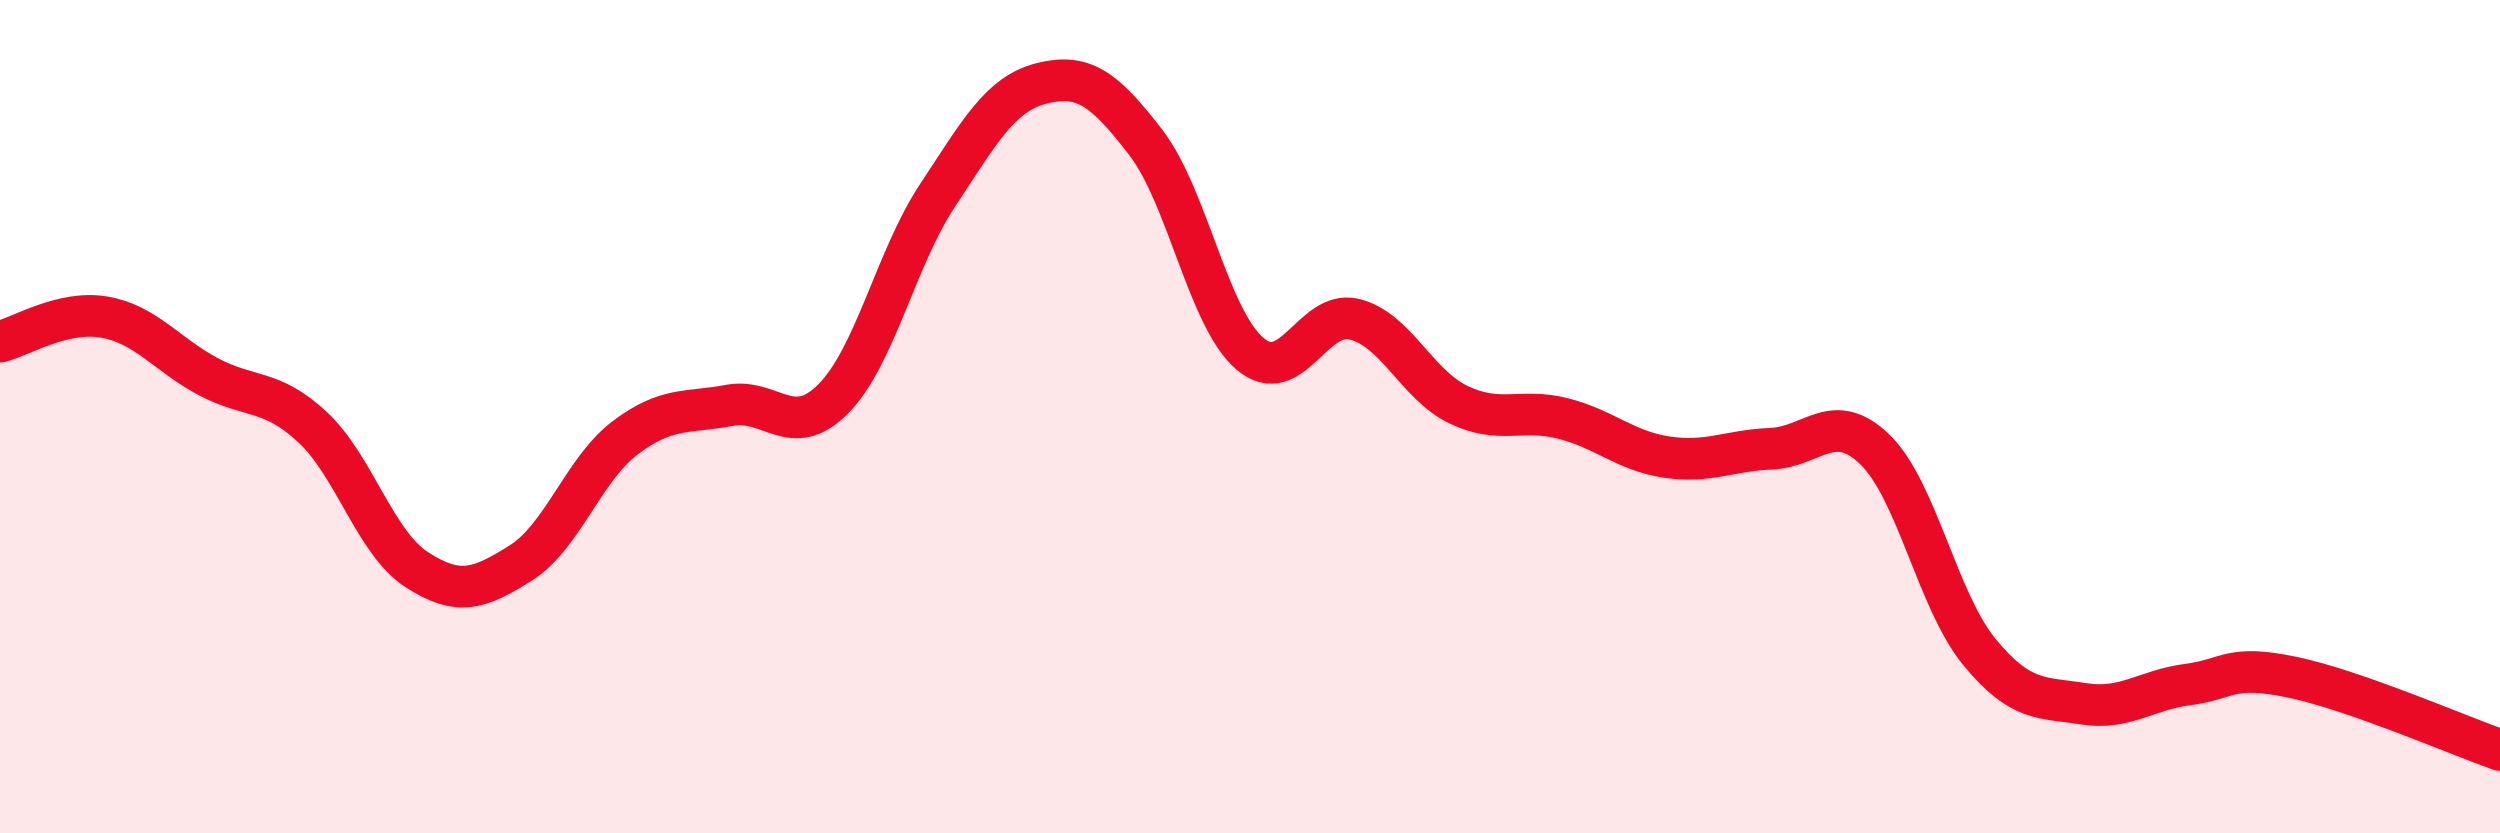
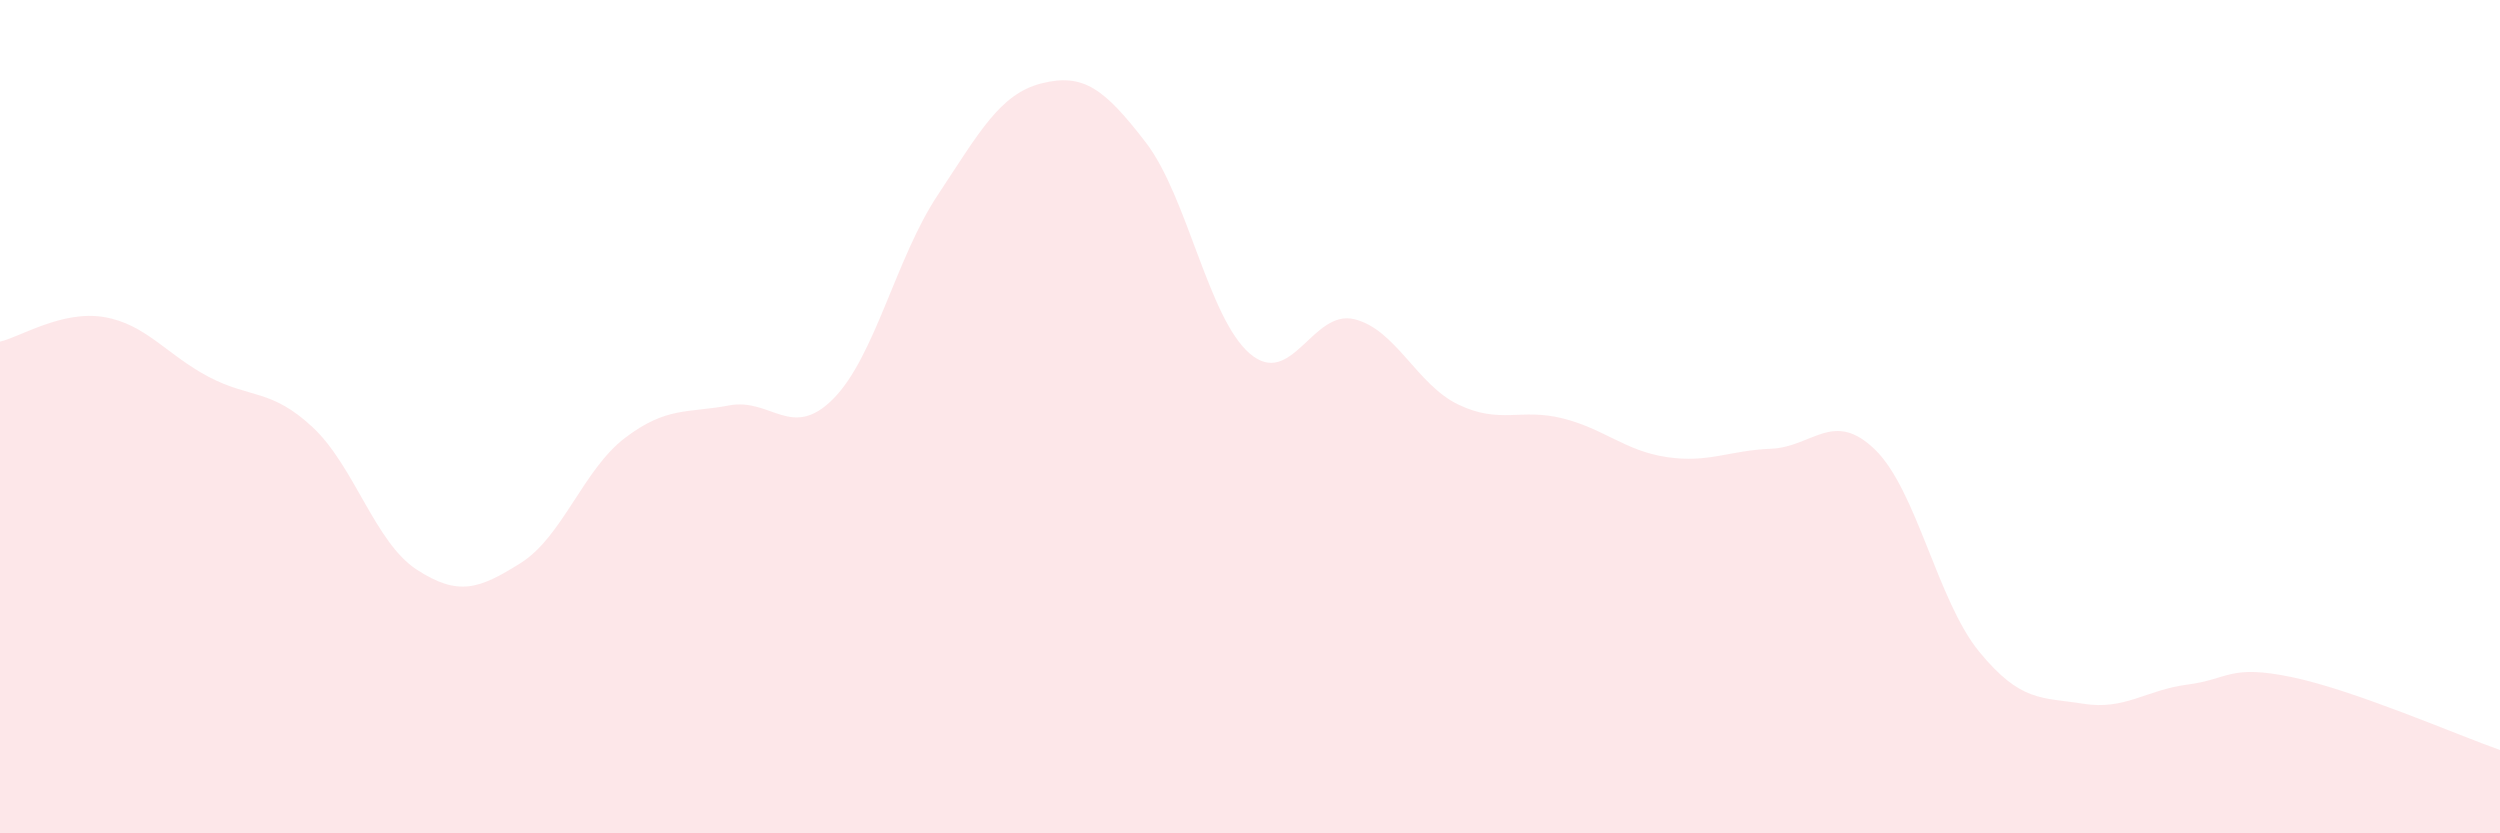
<svg xmlns="http://www.w3.org/2000/svg" width="60" height="20" viewBox="0 0 60 20">
  <path d="M 0,8.2 C 0.5,8.08 1.5,7.44 2.5,7.61 C 3.5,7.78 4,8.51 5,9.04 C 6,9.57 6.5,9.32 7.5,10.25 C 8.5,11.18 9,13.02 10,13.67 C 11,14.32 11.5,14.14 12.5,13.51 C 13.5,12.88 14,11.27 15,10.51 C 16,9.75 16.5,9.92 17.5,9.73 C 18.5,9.54 19,10.58 20,9.57 C 21,8.56 21.5,6.2 22.5,4.69 C 23.5,3.18 24,2.25 25,2 C 26,1.75 26.5,2.12 27.5,3.42 C 28.5,4.72 29,7.64 30,8.49 C 31,9.34 31.5,7.42 32.5,7.66 C 33.5,7.9 34,9.23 35,9.71 C 36,10.19 36.5,9.79 37.5,10.04 C 38.5,10.29 39,10.82 40,10.97 C 41,11.12 41.5,10.81 42.5,10.77 C 43.5,10.73 44,9.82 45,10.79 C 46,11.76 46.5,14.42 47.5,15.64 C 48.5,16.86 49,16.73 50,16.89 C 51,17.05 51.5,16.56 52.5,16.43 C 53.5,16.3 53.5,15.94 55,16.25 C 56.5,16.56 59,17.65 60,18L60 20L0 20Z" fill="#EB0A25" opacity="0.1" stroke-linecap="round" stroke-linejoin="round" />
-   <path d="M 0,8.2 C 0.5,8.08 1.5,7.44 2.5,7.61 C 3.5,7.78 4,8.51 5,9.04 C 6,9.57 6.5,9.32 7.5,10.25 C 8.5,11.18 9,13.02 10,13.67 C 11,14.32 11.5,14.14 12.5,13.51 C 13.5,12.88 14,11.27 15,10.51 C 16,9.75 16.5,9.92 17.5,9.73 C 18.5,9.54 19,10.58 20,9.57 C 21,8.56 21.5,6.2 22.5,4.69 C 23.5,3.18 24,2.25 25,2 C 26,1.75 26.5,2.12 27.5,3.42 C 28.5,4.72 29,7.64 30,8.49 C 31,9.34 31.5,7.42 32.5,7.66 C 33.5,7.9 34,9.23 35,9.71 C 36,10.19 36.5,9.79 37.5,10.04 C 38.5,10.29 39,10.82 40,10.97 C 41,11.12 41.5,10.81 42.5,10.77 C 43.5,10.73 44,9.82 45,10.79 C 46,11.76 46.5,14.42 47.5,15.64 C 48.5,16.86 49,16.73 50,16.89 C 51,17.05 51.5,16.56 52.5,16.43 C 53.5,16.3 53.5,15.94 55,16.25 C 56.5,16.56 59,17.65 60,18" stroke="#EB0A25" stroke-width="1" fill="none" stroke-linecap="round" stroke-linejoin="round" />
</svg>